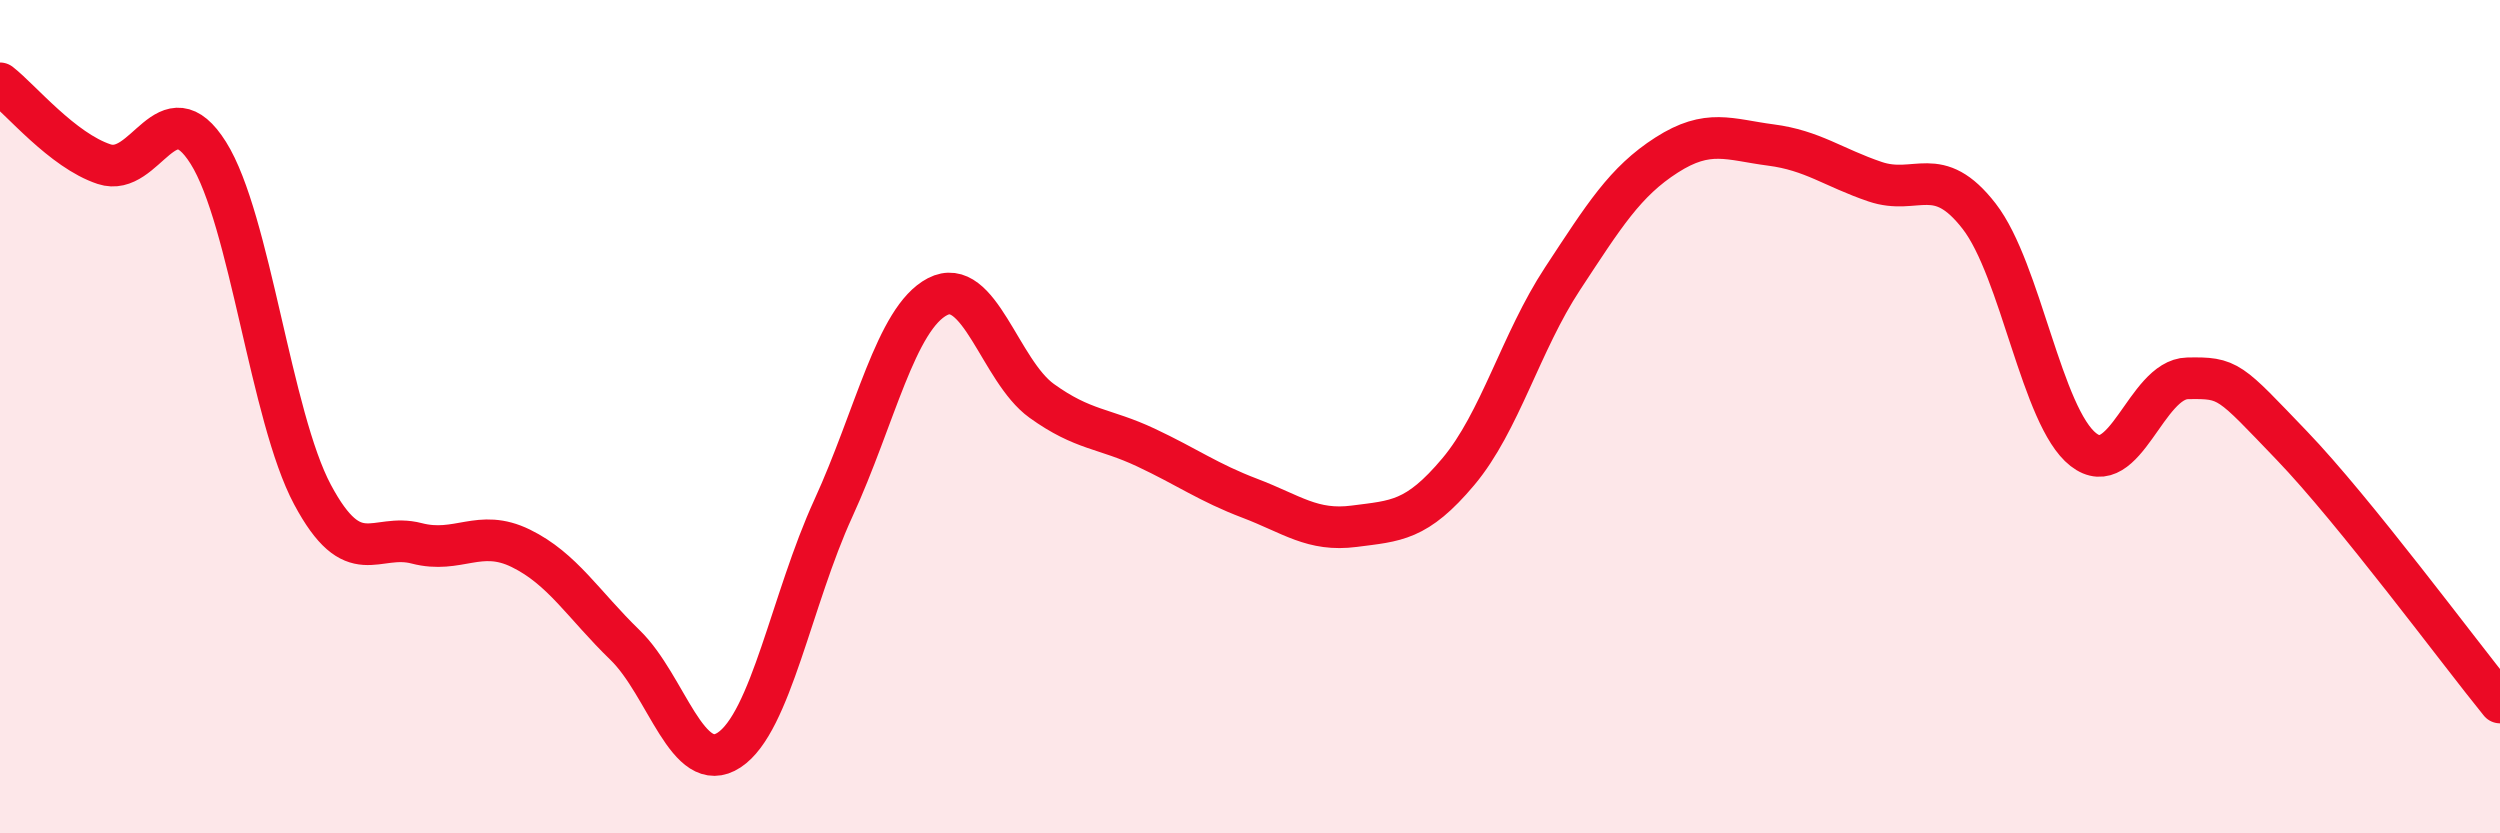
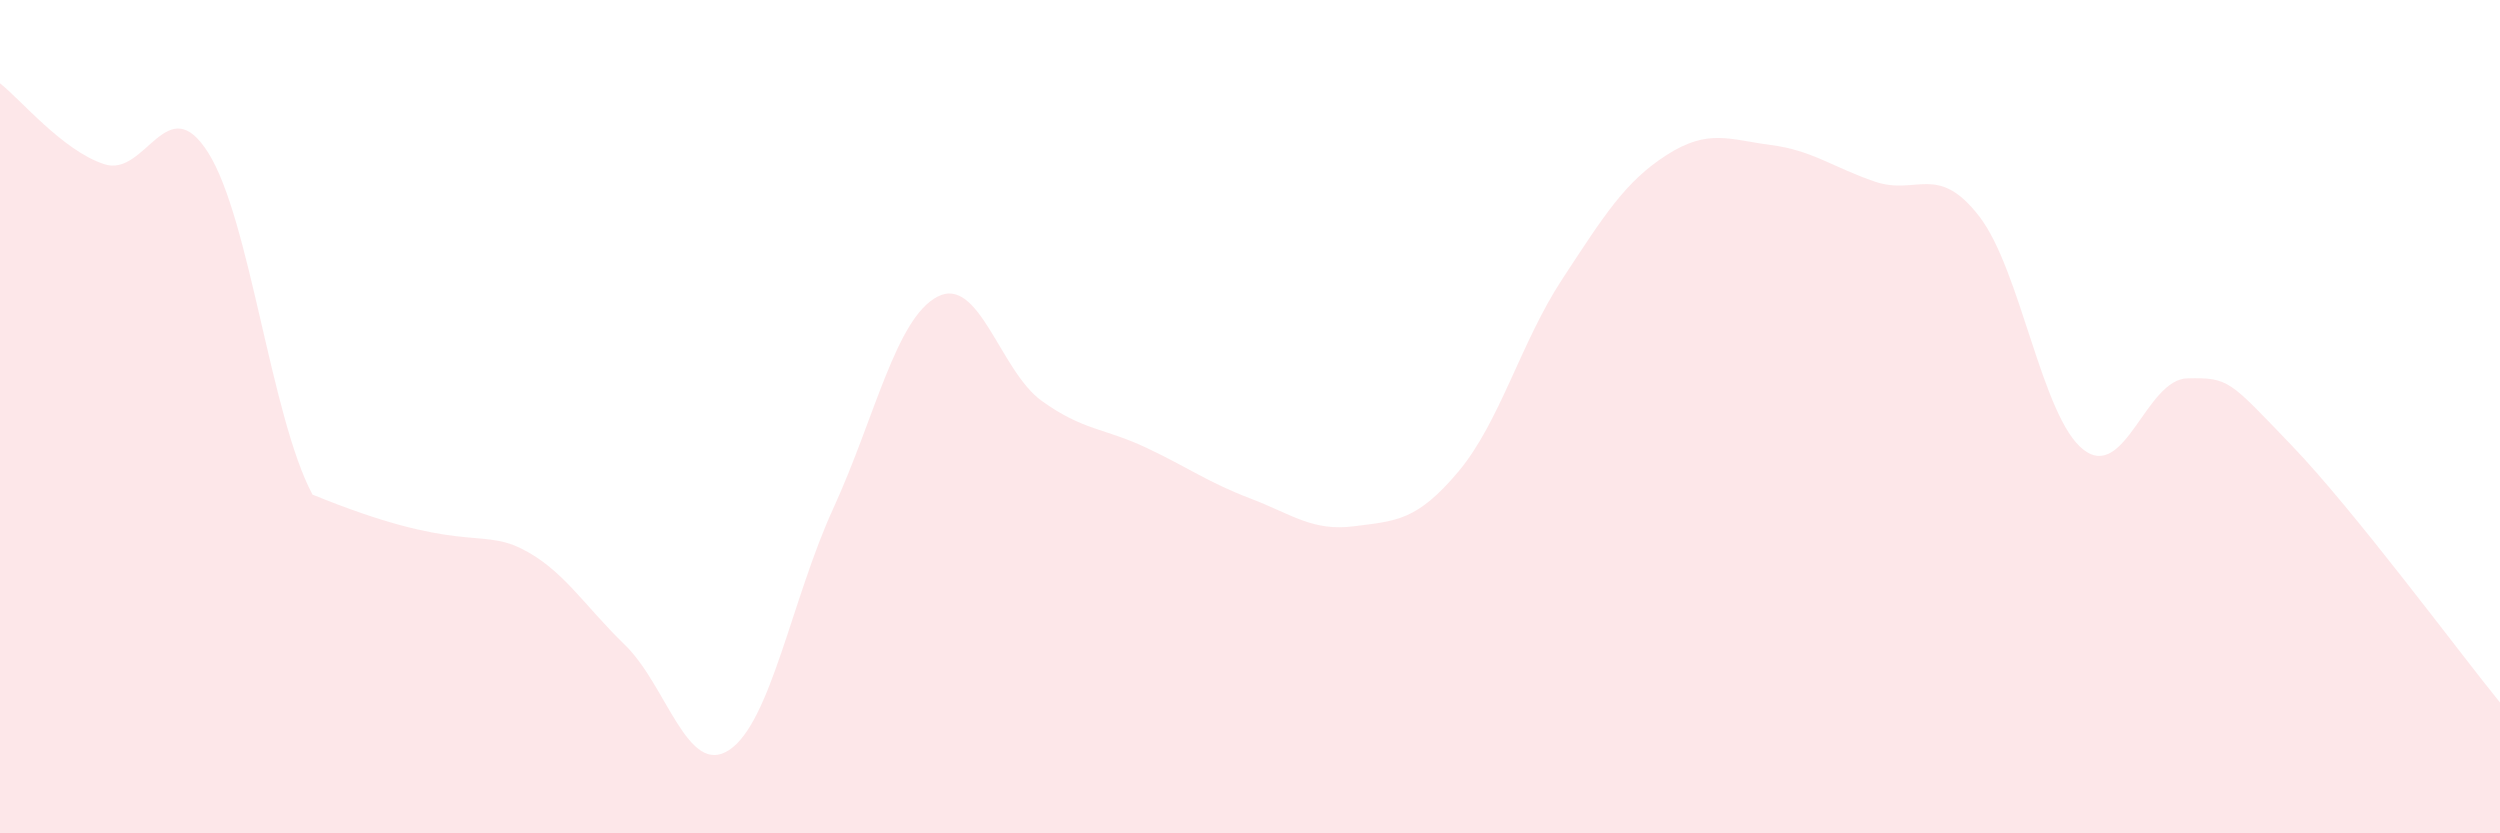
<svg xmlns="http://www.w3.org/2000/svg" width="60" height="20" viewBox="0 0 60 20">
-   <path d="M 0,2 C 0.5,2.39 1.5,3.61 2.5,3.94 C 3.5,4.27 4,2.08 5,3.67 C 6,5.26 6.5,10 7.5,11.87 C 8.5,13.74 9,12.78 10,13.04 C 11,13.3 11.5,12.67 12.5,13.16 C 13.5,13.65 14,14.51 15,15.48 C 16,16.45 16.5,18.66 17.5,18 C 18.5,17.34 19,14.38 20,12.2 C 21,10.02 21.5,7.64 22.5,7.12 C 23.5,6.6 24,8.9 25,9.62 C 26,10.34 26.5,10.27 27.5,10.74 C 28.5,11.21 29,11.58 30,11.96 C 31,12.34 31.5,12.76 32.5,12.63 C 33.5,12.5 34,12.51 35,11.32 C 36,10.13 36.5,8.21 37.5,6.69 C 38.5,5.17 39,4.36 40,3.72 C 41,3.08 41.5,3.35 42.5,3.48 C 43.5,3.61 44,4.02 45,4.36 C 46,4.7 46.5,3.9 47.5,5.19 C 48.5,6.48 49,10.01 50,10.79 C 51,11.57 51.5,9.1 52.5,9.08 C 53.5,9.06 53.5,9.13 55,10.69 C 56.5,12.25 59,15.63 60,16.86L60 20L0 20Z" fill="#EB0A25" opacity="0.1" stroke-linecap="round" stroke-linejoin="round" />
-   <path d="M 0,2 C 0.5,2.39 1.5,3.61 2.5,3.94 C 3.5,4.27 4,2.08 5,3.67 C 6,5.26 6.5,10 7.5,11.87 C 8.5,13.74 9,12.78 10,13.04 C 11,13.3 11.5,12.67 12.5,13.16 C 13.5,13.65 14,14.51 15,15.48 C 16,16.45 16.5,18.66 17.5,18 C 18.5,17.34 19,14.38 20,12.2 C 21,10.02 21.5,7.64 22.5,7.12 C 23.5,6.6 24,8.9 25,9.62 C 26,10.34 26.5,10.27 27.5,10.74 C 28.5,11.21 29,11.58 30,11.96 C 31,12.34 31.5,12.76 32.5,12.63 C 33.5,12.5 34,12.51 35,11.32 C 36,10.13 36.5,8.21 37.5,6.69 C 38.5,5.17 39,4.36 40,3.72 C 41,3.08 41.5,3.35 42.5,3.48 C 43.5,3.61 44,4.02 45,4.36 C 46,4.7 46.5,3.9 47.5,5.19 C 48.5,6.48 49,10.01 50,10.79 C 51,11.57 51.5,9.1 52.5,9.08 C 53.5,9.06 53.5,9.13 55,10.69 C 56.5,12.25 59,15.63 60,16.86" stroke="#EB0A25" stroke-width="1" fill="none" stroke-linecap="round" stroke-linejoin="round" />
+   <path d="M 0,2 C 0.5,2.39 1.5,3.61 2.5,3.94 C 3.5,4.27 4,2.08 5,3.67 C 6,5.26 6.5,10 7.5,11.87 C 11,13.3 11.5,12.67 12.5,13.16 C 13.5,13.65 14,14.51 15,15.48 C 16,16.45 16.5,18.66 17.5,18 C 18.5,17.34 19,14.38 20,12.2 C 21,10.02 21.5,7.64 22.5,7.12 C 23.5,6.6 24,8.9 25,9.62 C 26,10.34 26.5,10.27 27.5,10.74 C 28.5,11.21 29,11.58 30,11.96 C 31,12.34 31.5,12.76 32.5,12.63 C 33.5,12.5 34,12.51 35,11.32 C 36,10.13 36.5,8.21 37.5,6.69 C 38.5,5.17 39,4.36 40,3.72 C 41,3.08 41.5,3.35 42.5,3.48 C 43.5,3.61 44,4.02 45,4.36 C 46,4.7 46.5,3.9 47.5,5.19 C 48.5,6.48 49,10.01 50,10.79 C 51,11.57 51.5,9.1 52.5,9.08 C 53.5,9.06 53.5,9.13 55,10.69 C 56.5,12.25 59,15.63 60,16.86L60 20L0 20Z" fill="#EB0A25" opacity="0.1" stroke-linecap="round" stroke-linejoin="round" />
</svg>